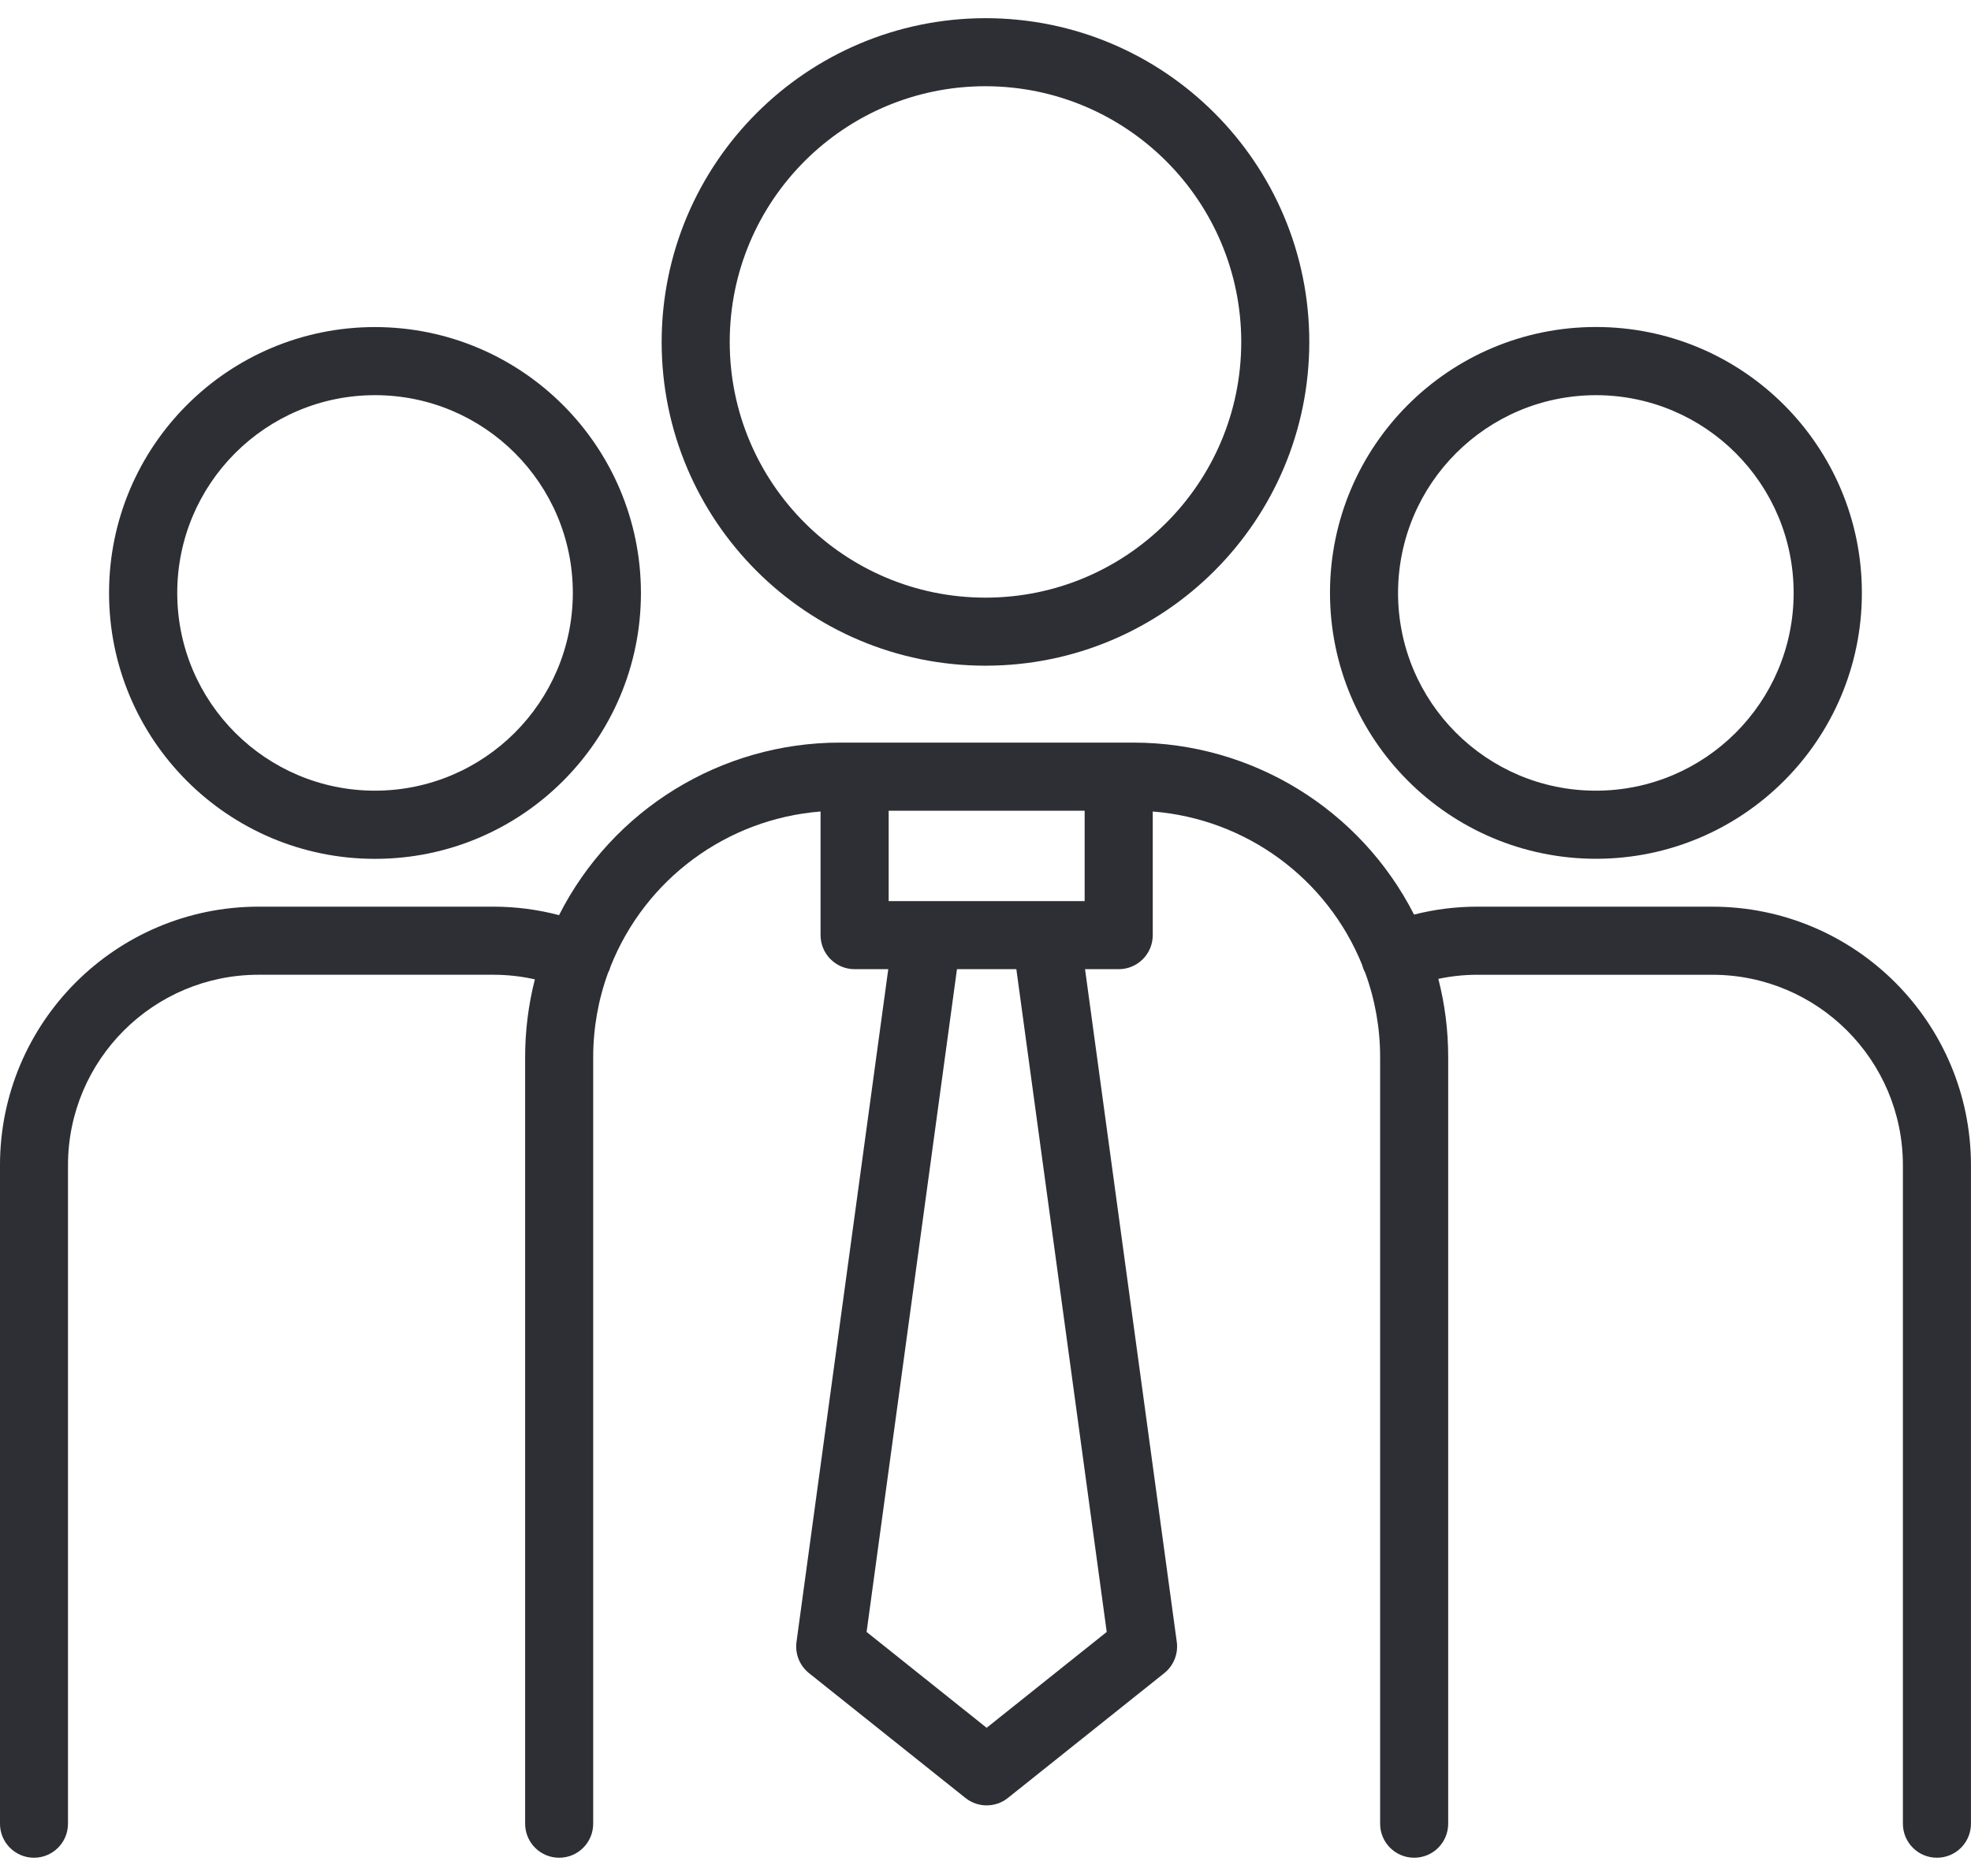
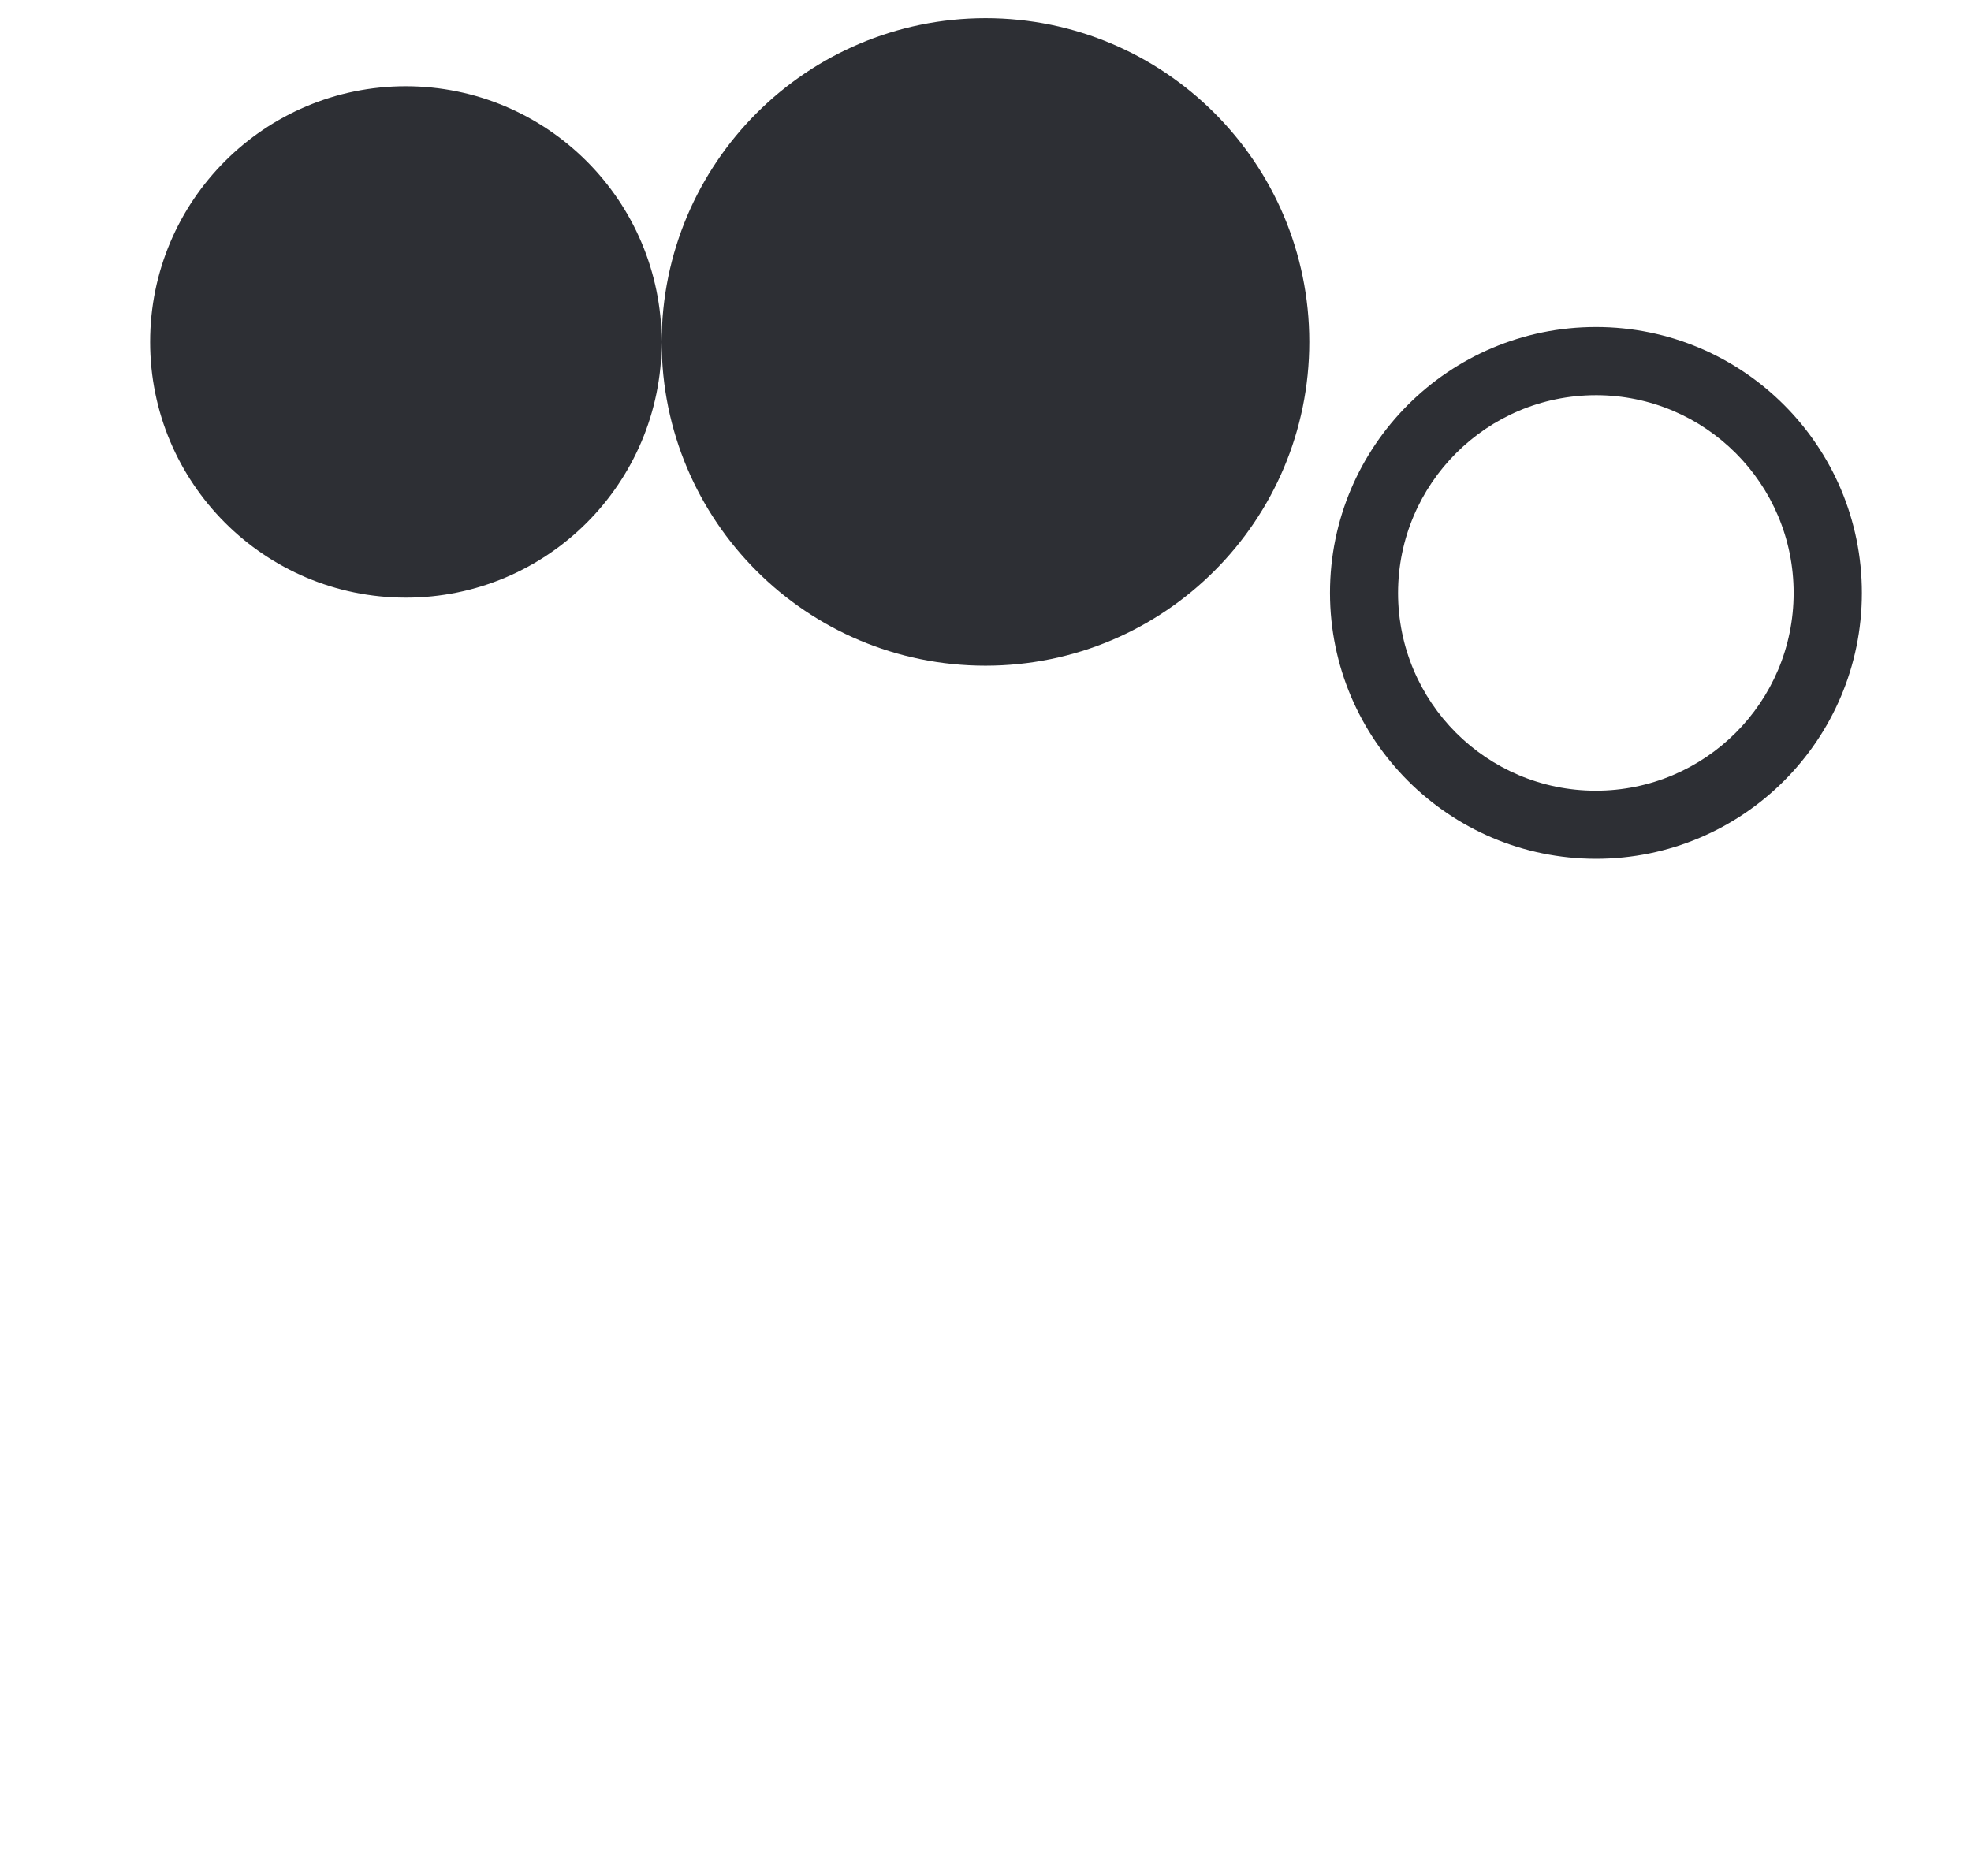
<svg xmlns="http://www.w3.org/2000/svg" id="Ebene_1" version="1.1" viewBox="0 0 174.165 165.8">
  <g id="Gruppe_1985">
-     <path id="Pfad_3058" d="M58.466,30.228c.004,15.803,12.818,28.611,28.621,28.607s28.611-12.818,28.607-28.621c-.004-15.8-12.812-28.606-28.612-28.607-15.799.017-28.602,12.822-28.616,28.621M109.681,30.228c-.004,12.482-10.125,22.597-22.607,22.593s-22.597-10.125-22.593-22.607c.004-12.479,10.122-22.594,22.601-22.593,12.478.014,22.59,10.129,22.6,22.607" fill="#2d2f34" />
+     <path id="Pfad_3058" d="M58.466,30.228c.004,15.803,12.818,28.611,28.621,28.607s28.611-12.818,28.607-28.621c-.004-15.8-12.812-28.606-28.612-28.607-15.799.017-28.602,12.822-28.616,28.621c-.004,12.482-10.125,22.597-22.607,22.593s-22.597-10.125-22.593-22.607c.004-12.479,10.122-22.594,22.601-22.593,12.478.014,22.59,10.129,22.6,22.607" fill="#2d2f34" />
  </g>
  <g id="Gruppe_1986">
-     <path id="Pfad_3059" d="M33.146,28.907c-12.979-.006-23.504,10.511-23.51,23.49-.006,12.979,10.511,23.504,23.49,23.51s23.504-10.511,23.51-23.49c0-.003 0-.007 0-.01-.013-12.97-10.52-23.482-23.49-23.5M33.146,69.882c-9.653.003-17.481-7.819-17.484-17.472-.003-9.653,7.819-17.481,17.472-17.484s17.481,7.819,17.484,17.472v.009c-.014,9.644-7.828,17.46-17.472,17.475" fill="#2d2f34" />
-   </g>
+     </g>
  <g id="Gruppe_1987">
    <path id="Pfad_3060" d="M141.017,75.901c12.979.003,23.503-10.515,23.506-23.494.003-12.979-10.515-23.503-23.494-23.506-12.979-.003-23.503,10.515-23.506,23.494v.012c.015,12.969,10.525,23.479,23.494,23.494M141.017,34.926c9.653.001,17.477,7.827,17.476,17.48s-7.827,17.477-17.48,17.476c-9.651-.001-17.474-7.824-17.476-17.475.011-9.649,7.831-17.469,17.48-17.48" fill="#2d2f34" />
  </g>
  <g id="Gruppe_1988">
-     <path id="Pfad_3061" d="M151.325,80.133h-20.785c-1.885-.001-3.763.234-5.59.7-4.746-9.319-14.316-15.191-24.774-15.2h-25.982c-10.477.009-20.061,5.904-24.795,15.25-1.886-.497-3.829-.749-5.78-.75h-20.781C10.23,80.145.012,90.362-.001,102.97v58.212c-.002,1.659,1.341,3.006,3,3.009,1.661.001,3.008-1.344,3.009-3.005v-58.216c.012-9.288,7.542-16.813,16.83-16.819h20.785c1.225.002,2.445.138,3.64.406-.572,2.246-.861,4.556-.86,6.874v67.751c-.001,1.661,1.345,3.008,3.005,3.009s3.008-1.345,3.009-3.005v-67.754c-0-2.543.445-5.067,1.315-7.456.04-.079.079-.154.115-.238.043-.108.079-.219.11-.331,3.073-7.722,10.266-13.029,18.551-13.685v10.927c.001,1.662,1.347,3.008,3.009,3.009h2.974l-8.109,59.456c-.142,1.049.275,2.095,1.1,2.758l13.826,11.034c1.098.877,2.657.877,3.755,0l13.822-11.034c.825-.663,1.242-1.709,1.1-2.758l-8.106-59.456h2.974c1.661.001,3.008-1.344,3.009-3.005v-10.931c8.242.652,15.408,5.906,18.508,13.57.056.233.144.457.26.666.878,2.394,1.326,4.924,1.324,7.474v67.751c0,1.661,1.346,3.007,3.007,3.007,1.661,0,3.007-1.346,3.007-3.007h0v-67.751c.003-2.333-.289-4.658-.869-6.918,1.131-.24,2.285-.362,3.441-.362h20.785c9.285.01,16.811,7.534,16.823,16.819v58.212c0,1.661,1.346,3.007,3.007,3.007s3.007-1.346,3.007-3.007v-58.212c-.014-12.607-10.23-22.823-22.837-22.837M95.844,71.653v7.99h-17.318v-7.99h17.318ZM97.794,144.235l-10.611,8.472-10.607-8.472,7.986-58.579h5.246s7.986,58.579,7.986,58.579Z" fill="#2d2f34" />
-   </g>
+     </g>
</svg>